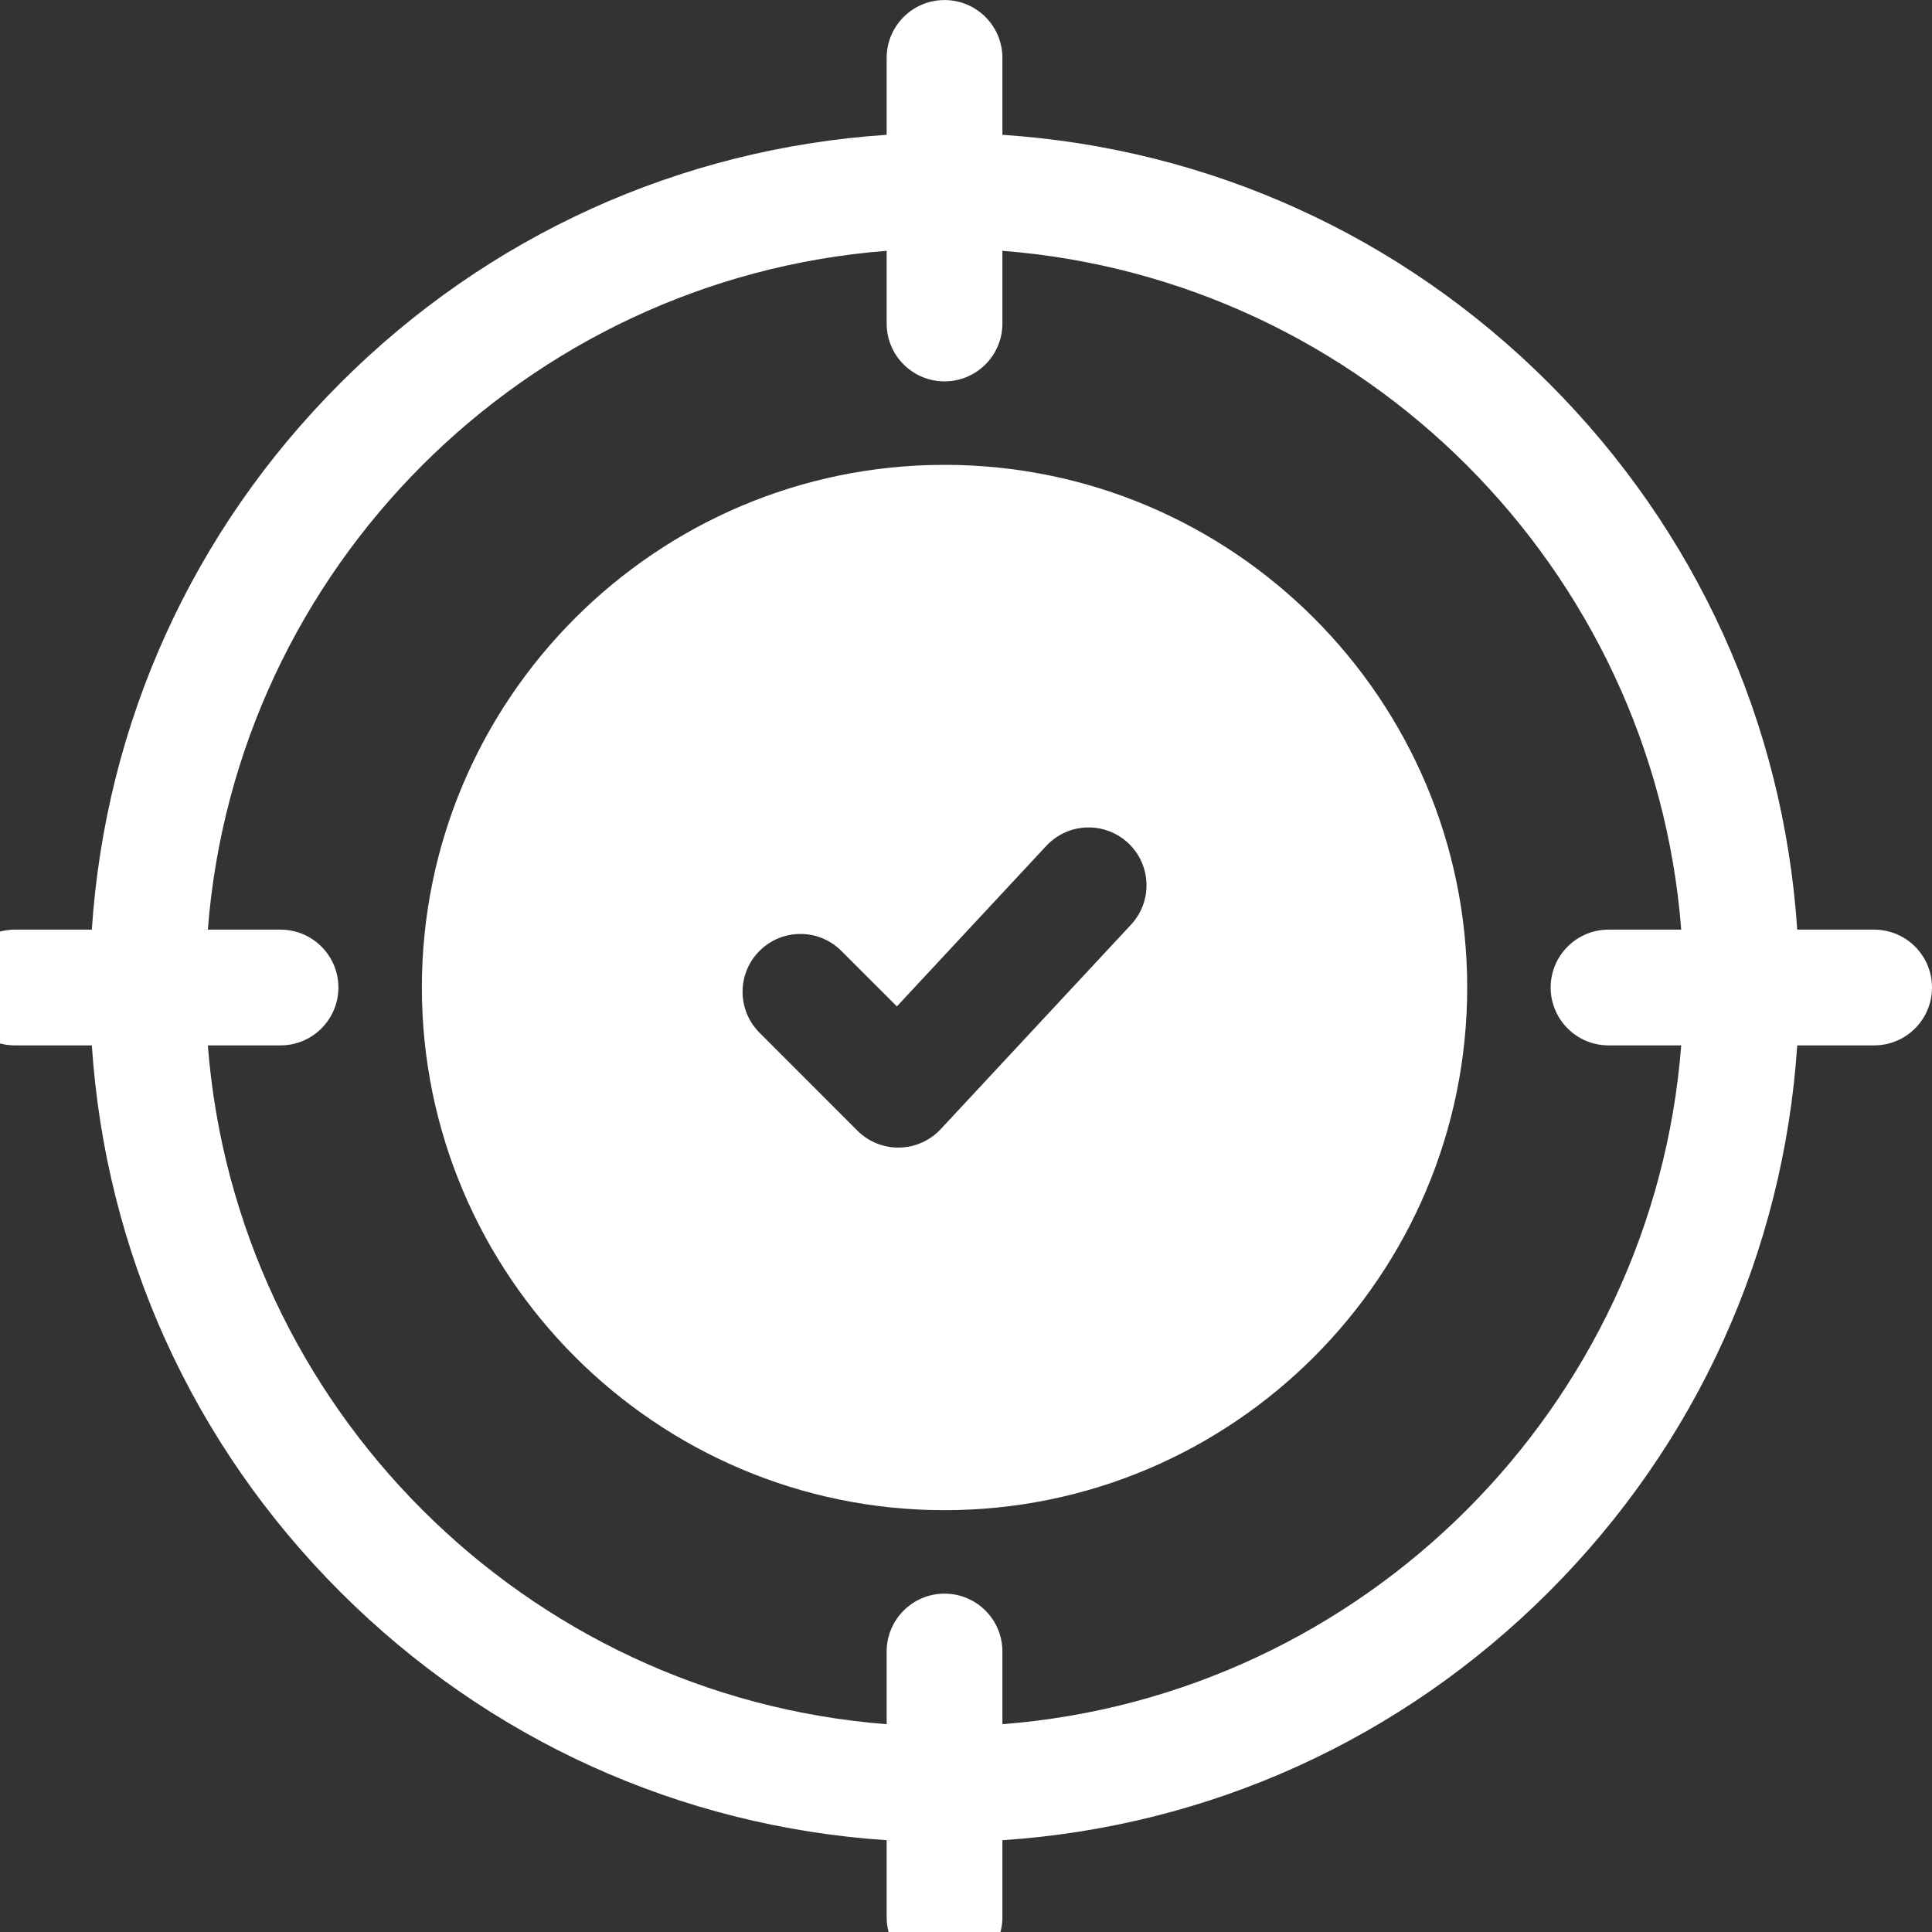
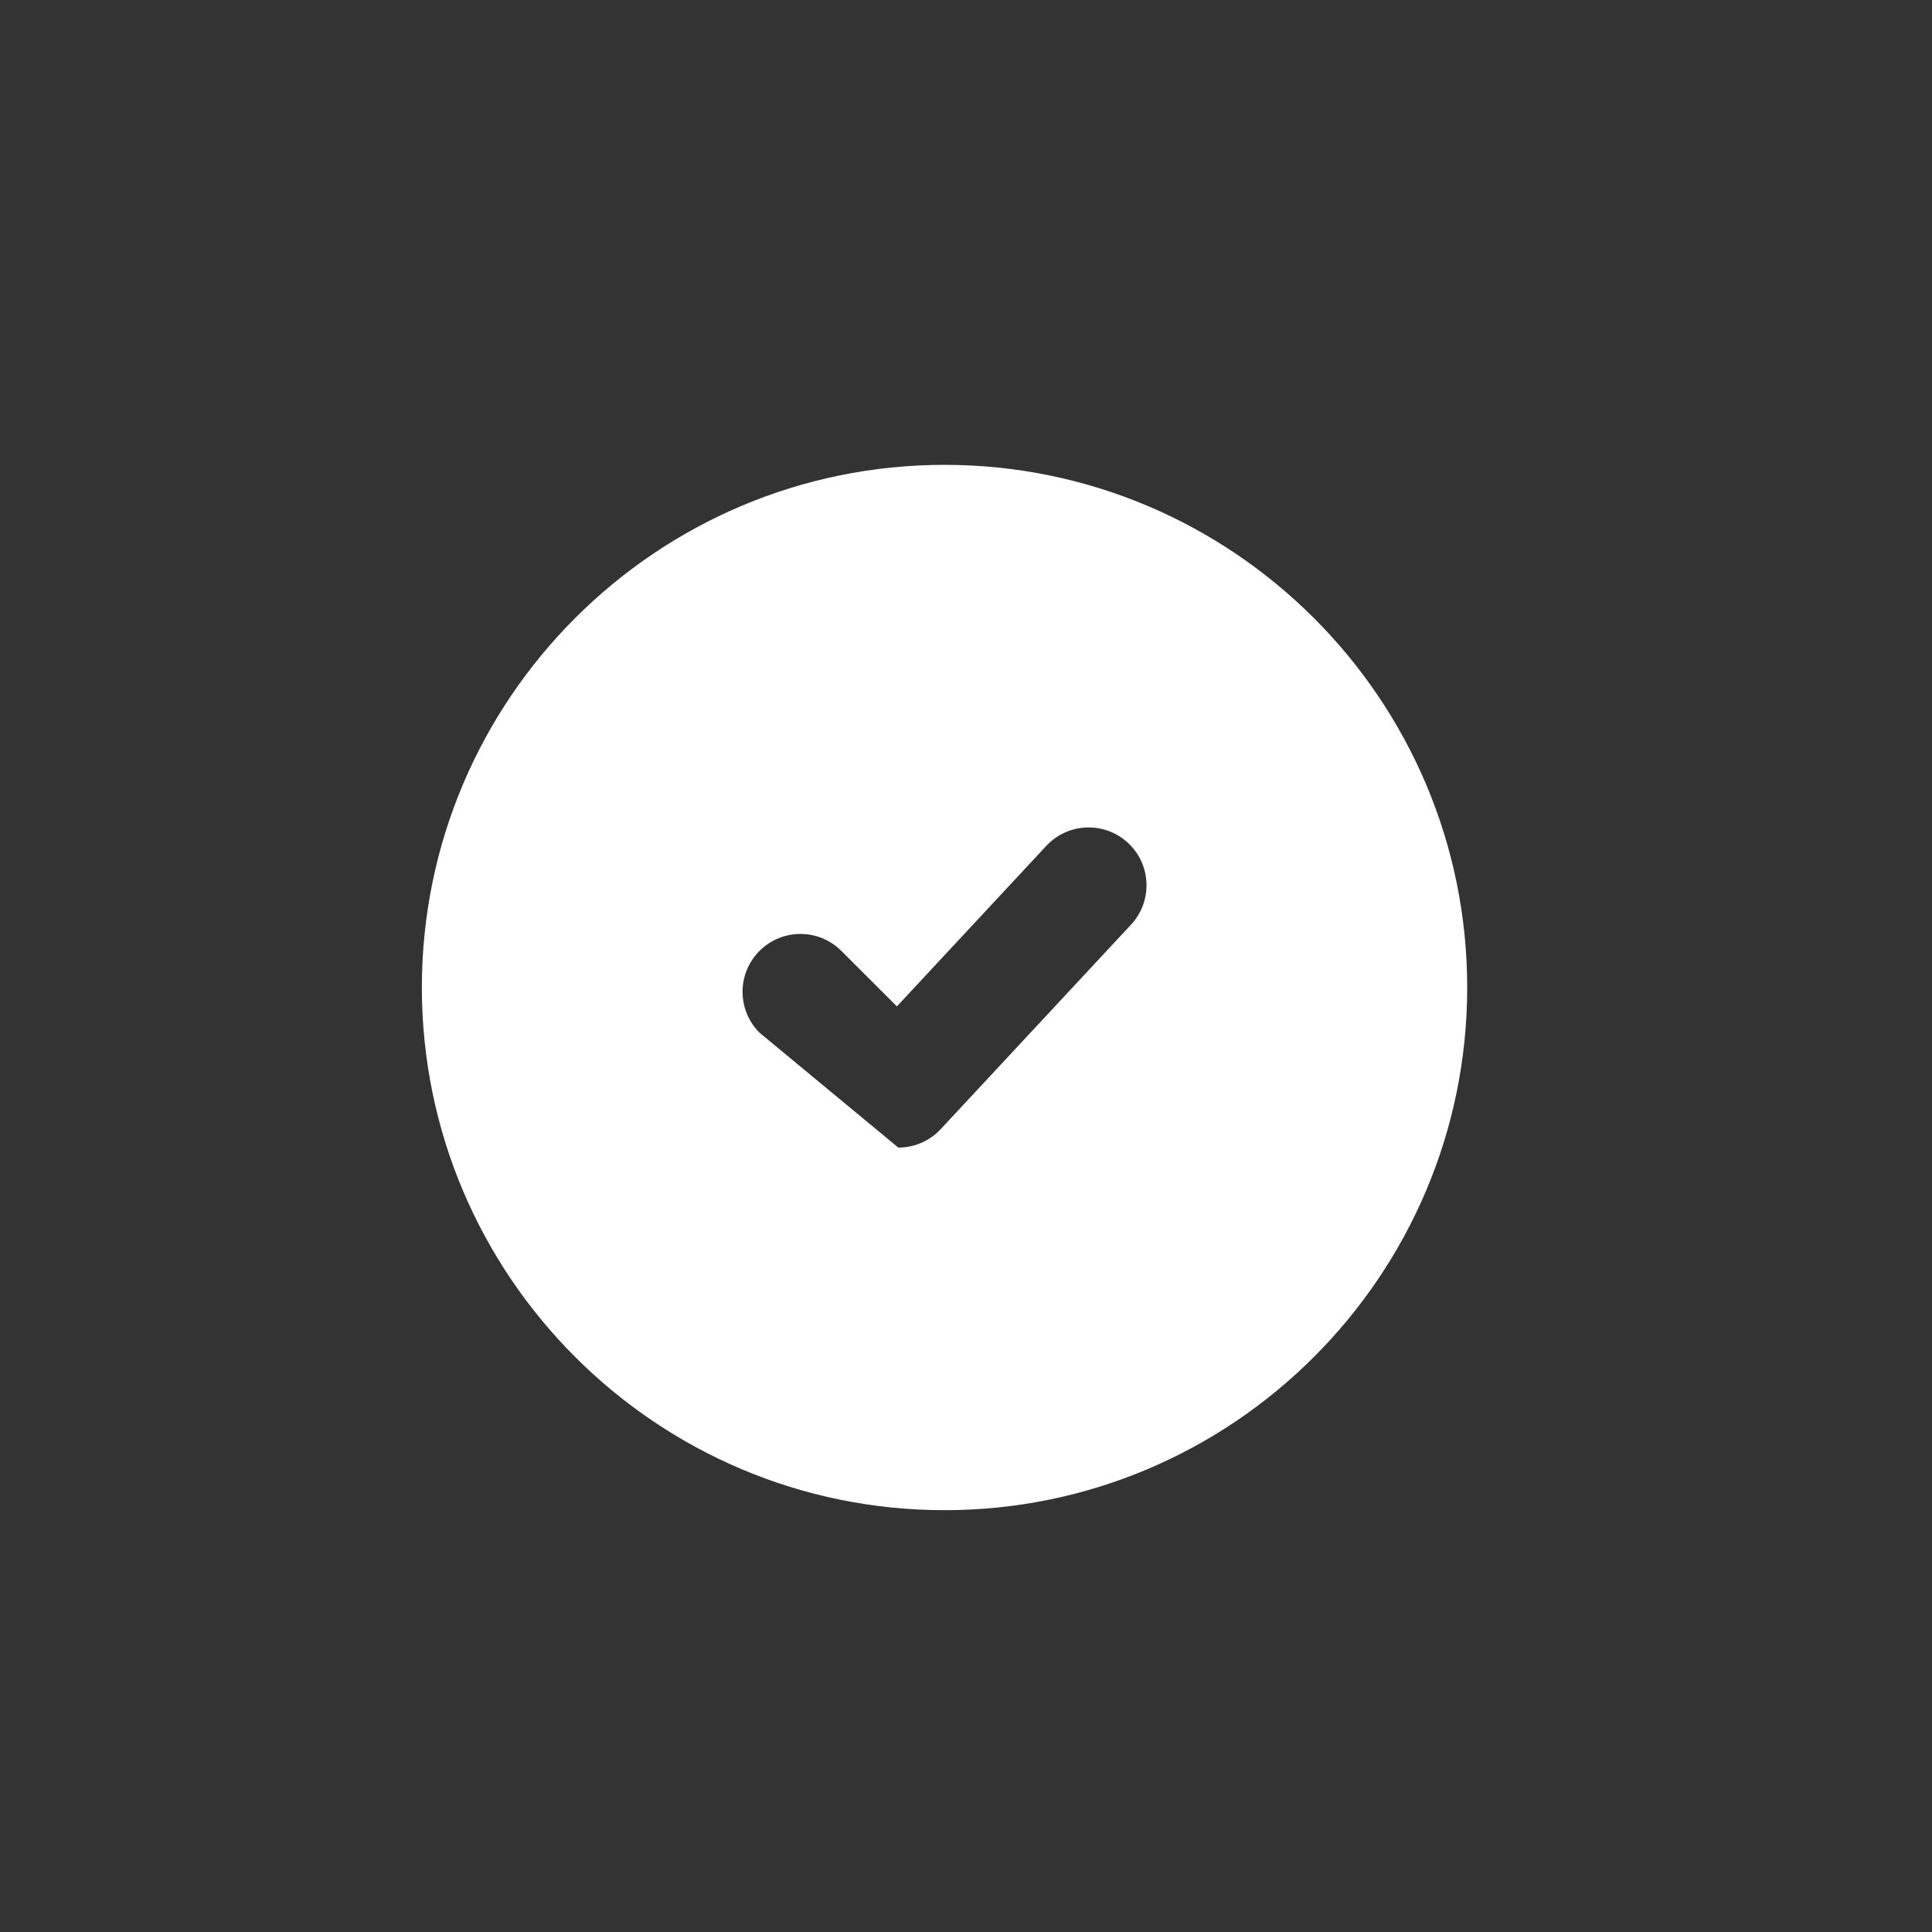
<svg xmlns="http://www.w3.org/2000/svg" width="45" height="45" viewBox="0 0 45 45" fill="none">
  <rect x="0" y="0" width="45" height="45" fill="#333333" stroke="none" />
-   <path d="M22 10.827C15.287 10.827 9.826 16.288 9.826 23.001C9.826 29.714 15.287 35.175 22 35.175C28.713 35.175 34.174 29.714 34.174 23.001C34.174 16.288 28.713 10.827 22 10.827ZM26.343 21.538L21.911 26.3C21.662 26.568 21.314 26.723 20.949 26.729C20.941 26.729 20.933 26.73 20.924 26.73C20.567 26.73 20.224 26.588 19.971 26.335L17.691 24.054C17.164 23.527 17.164 22.674 17.691 22.148C18.217 21.622 19.07 21.622 19.596 22.148L20.89 23.441L24.37 19.702C24.878 19.157 25.73 19.127 26.275 19.634C26.82 20.141 26.85 20.994 26.343 21.538Z" fill="white" />
-   <path d="M43.652 21.653H41.861C41.541 16.843 39.517 12.365 36.076 8.925C32.636 5.484 28.158 3.459 23.348 3.14V1.349C23.348 0.604 22.744 0.001 22 0.001C21.256 0.001 20.652 0.604 20.652 1.349V3.14C15.842 3.46 11.364 5.484 7.924 8.925C4.483 12.365 2.458 16.843 2.139 21.653H0.348C-0.397 21.653 -1 22.257 -1 23.001C-1 23.745 -0.397 24.349 0.348 24.349H2.139C2.459 29.159 4.483 33.637 7.924 37.077C11.364 40.518 15.842 42.542 20.652 42.862V44.653C20.652 45.398 21.256 46.001 22 46.001C22.744 46.001 23.348 45.398 23.348 44.653V42.862C28.158 42.542 32.636 40.517 36.076 37.077C39.517 33.637 41.542 29.159 41.861 24.349H43.652C44.397 24.349 45 23.745 45 23.001C45 22.257 44.397 21.653 43.652 21.653ZM23.348 40.16V38.467C23.348 37.723 22.744 37.119 22 37.119C21.256 37.119 20.652 37.723 20.652 38.467V40.16C12.234 39.505 5.496 32.767 4.841 24.349H6.534C7.278 24.349 7.882 23.745 7.882 23.001C7.882 22.257 7.278 21.653 6.534 21.653H4.841C5.496 13.235 12.234 6.497 20.652 5.842V7.535C20.652 8.279 21.256 8.883 22 8.883C22.744 8.883 23.348 8.279 23.348 7.535V5.842C31.766 6.497 38.504 13.235 39.159 21.653H37.466C36.722 21.653 36.118 22.257 36.118 23.001C36.118 23.745 36.722 24.349 37.466 24.349H39.159C38.504 32.767 31.766 39.505 23.348 40.16Z" fill="white" />
+   <path d="M22 10.827C15.287 10.827 9.826 16.288 9.826 23.001C9.826 29.714 15.287 35.175 22 35.175C28.713 35.175 34.174 29.714 34.174 23.001C34.174 16.288 28.713 10.827 22 10.827ZM26.343 21.538L21.911 26.3C21.662 26.568 21.314 26.723 20.949 26.729C20.941 26.729 20.933 26.73 20.924 26.73L17.691 24.054C17.164 23.527 17.164 22.674 17.691 22.148C18.217 21.622 19.07 21.622 19.596 22.148L20.89 23.441L24.37 19.702C24.878 19.157 25.73 19.127 26.275 19.634C26.82 20.141 26.85 20.994 26.343 21.538Z" fill="white" />
</svg>